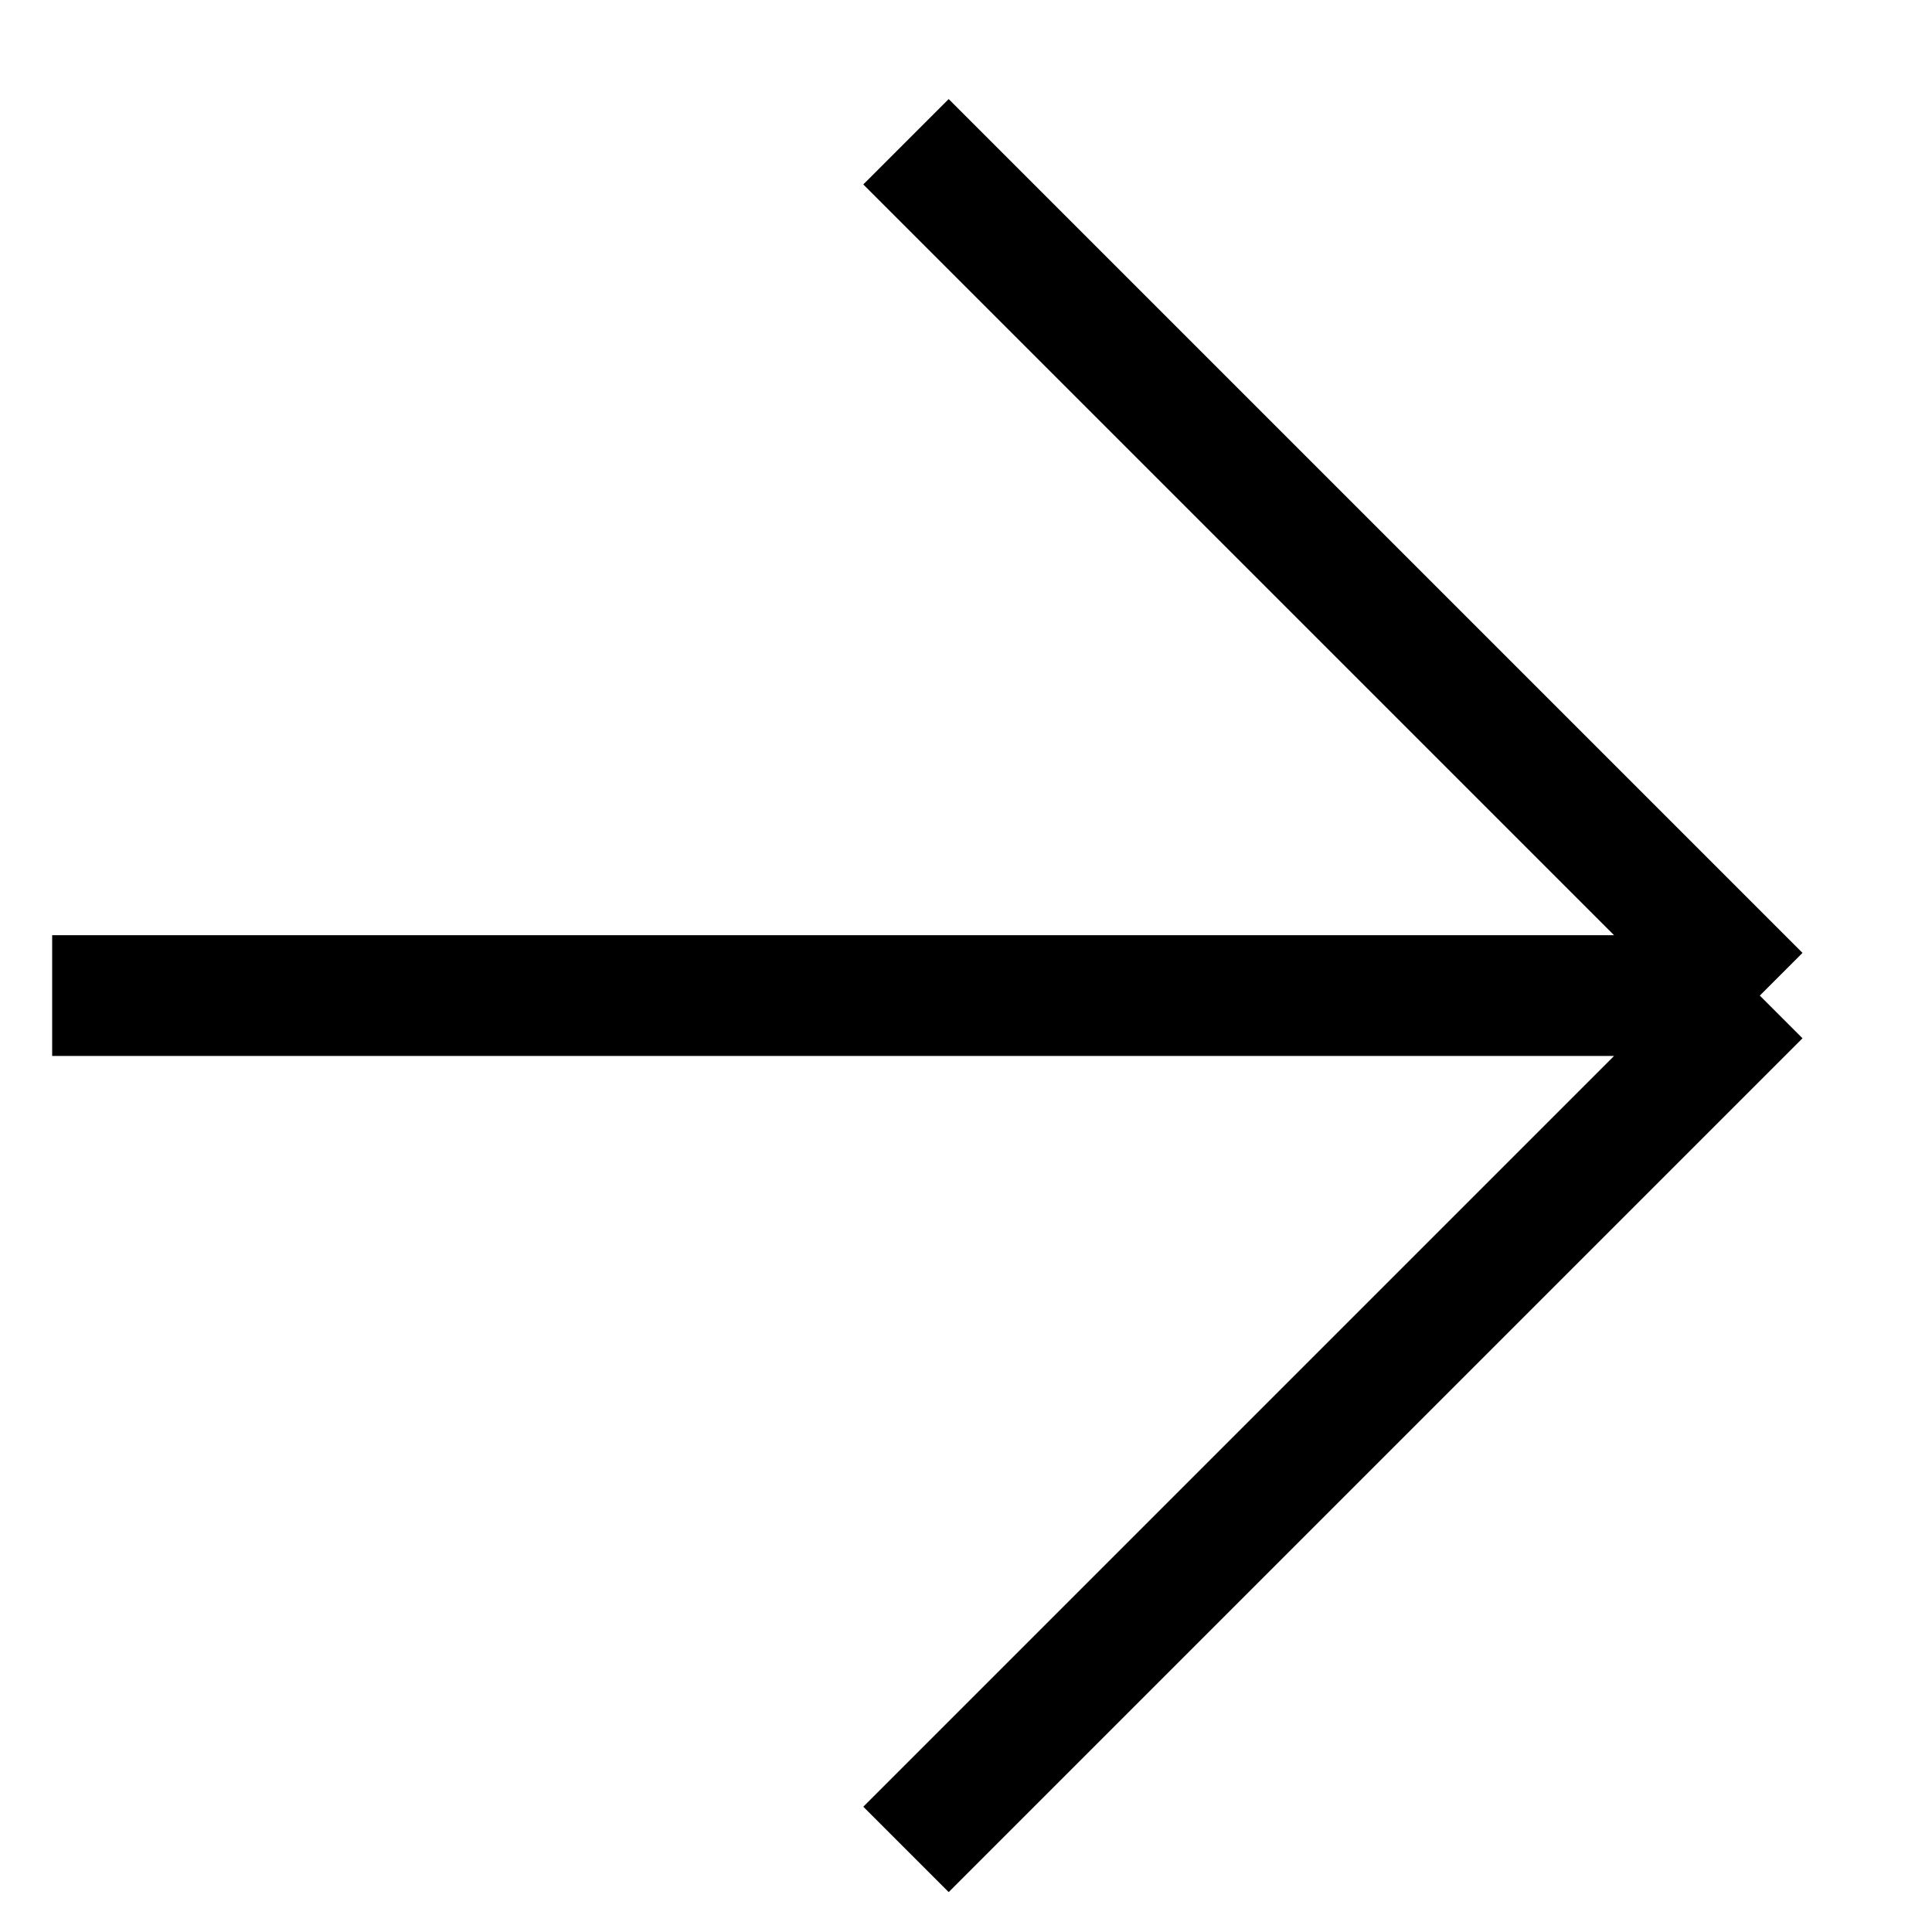
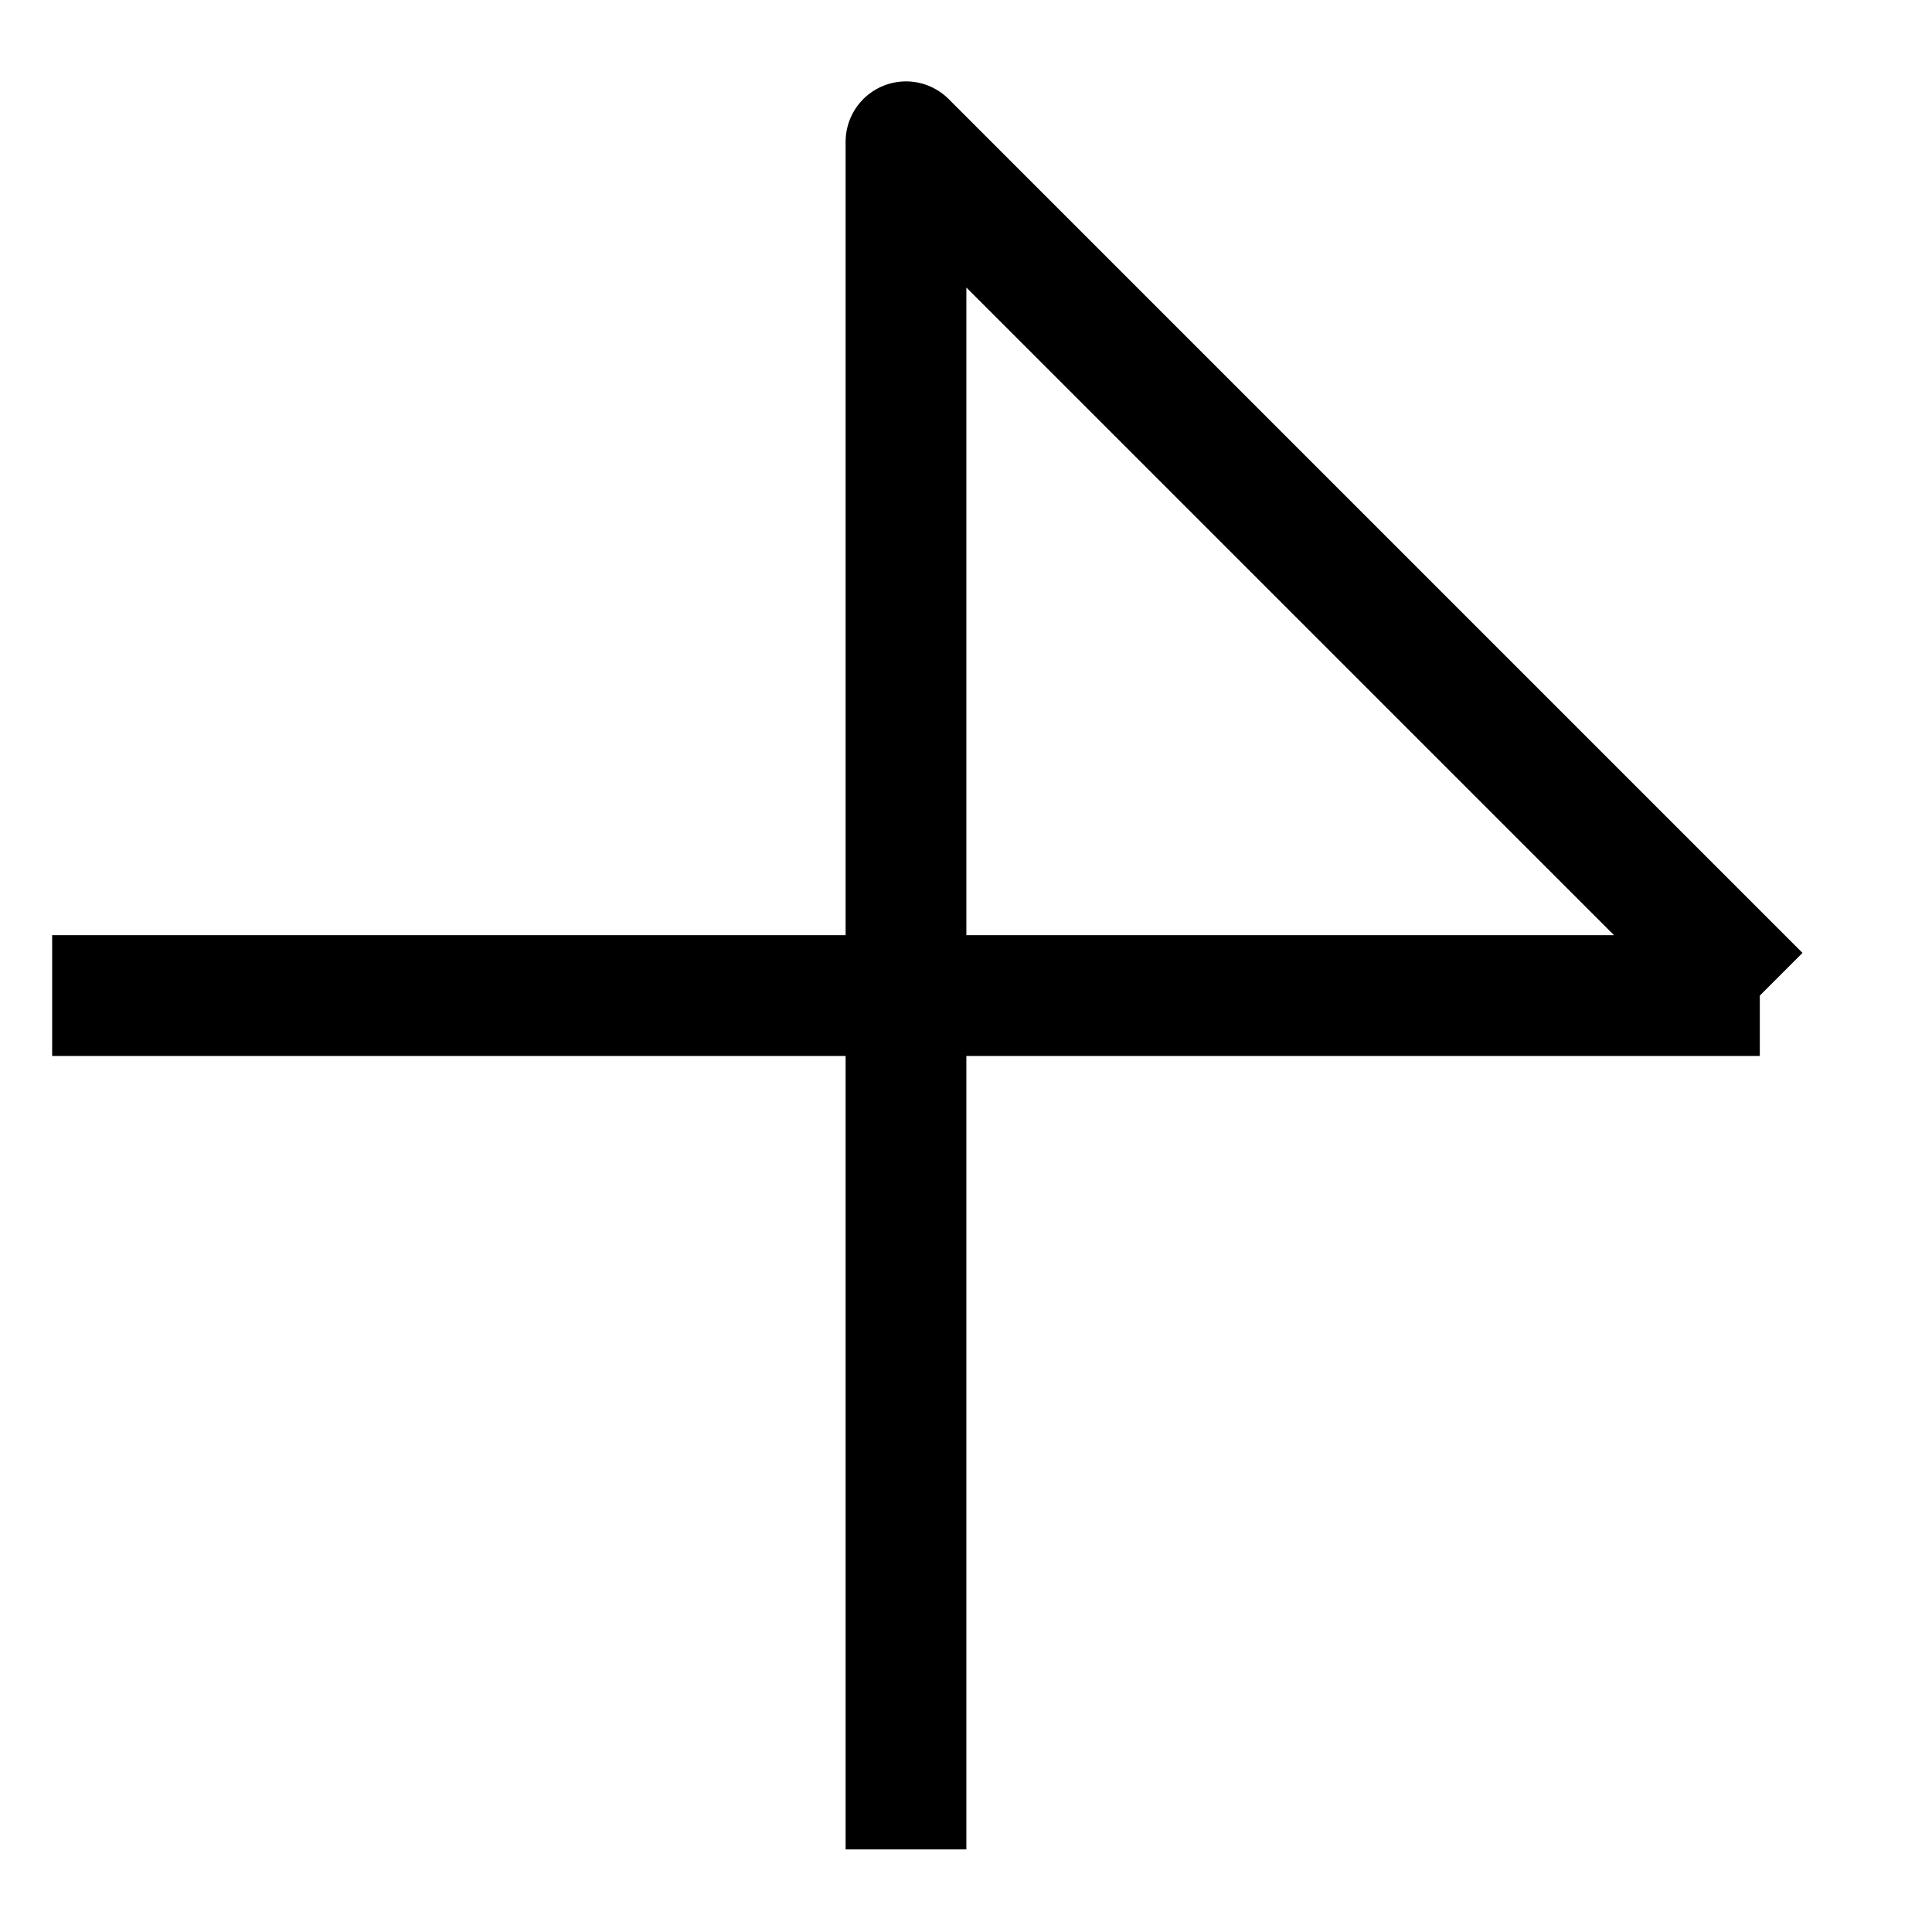
<svg xmlns="http://www.w3.org/2000/svg" width="16" height="16" viewBox="0 0 16 16" fill="none">
-   <path d="M0.432 8.245H14.574M14.574 8.245L7.503 1.174M14.574 8.245L7.503 15.316" stroke="black" stroke-linejoin="round" />
+   <path d="M0.432 8.245H14.574M14.574 8.245L7.503 1.174L7.503 15.316" stroke="black" stroke-linejoin="round" />
</svg>